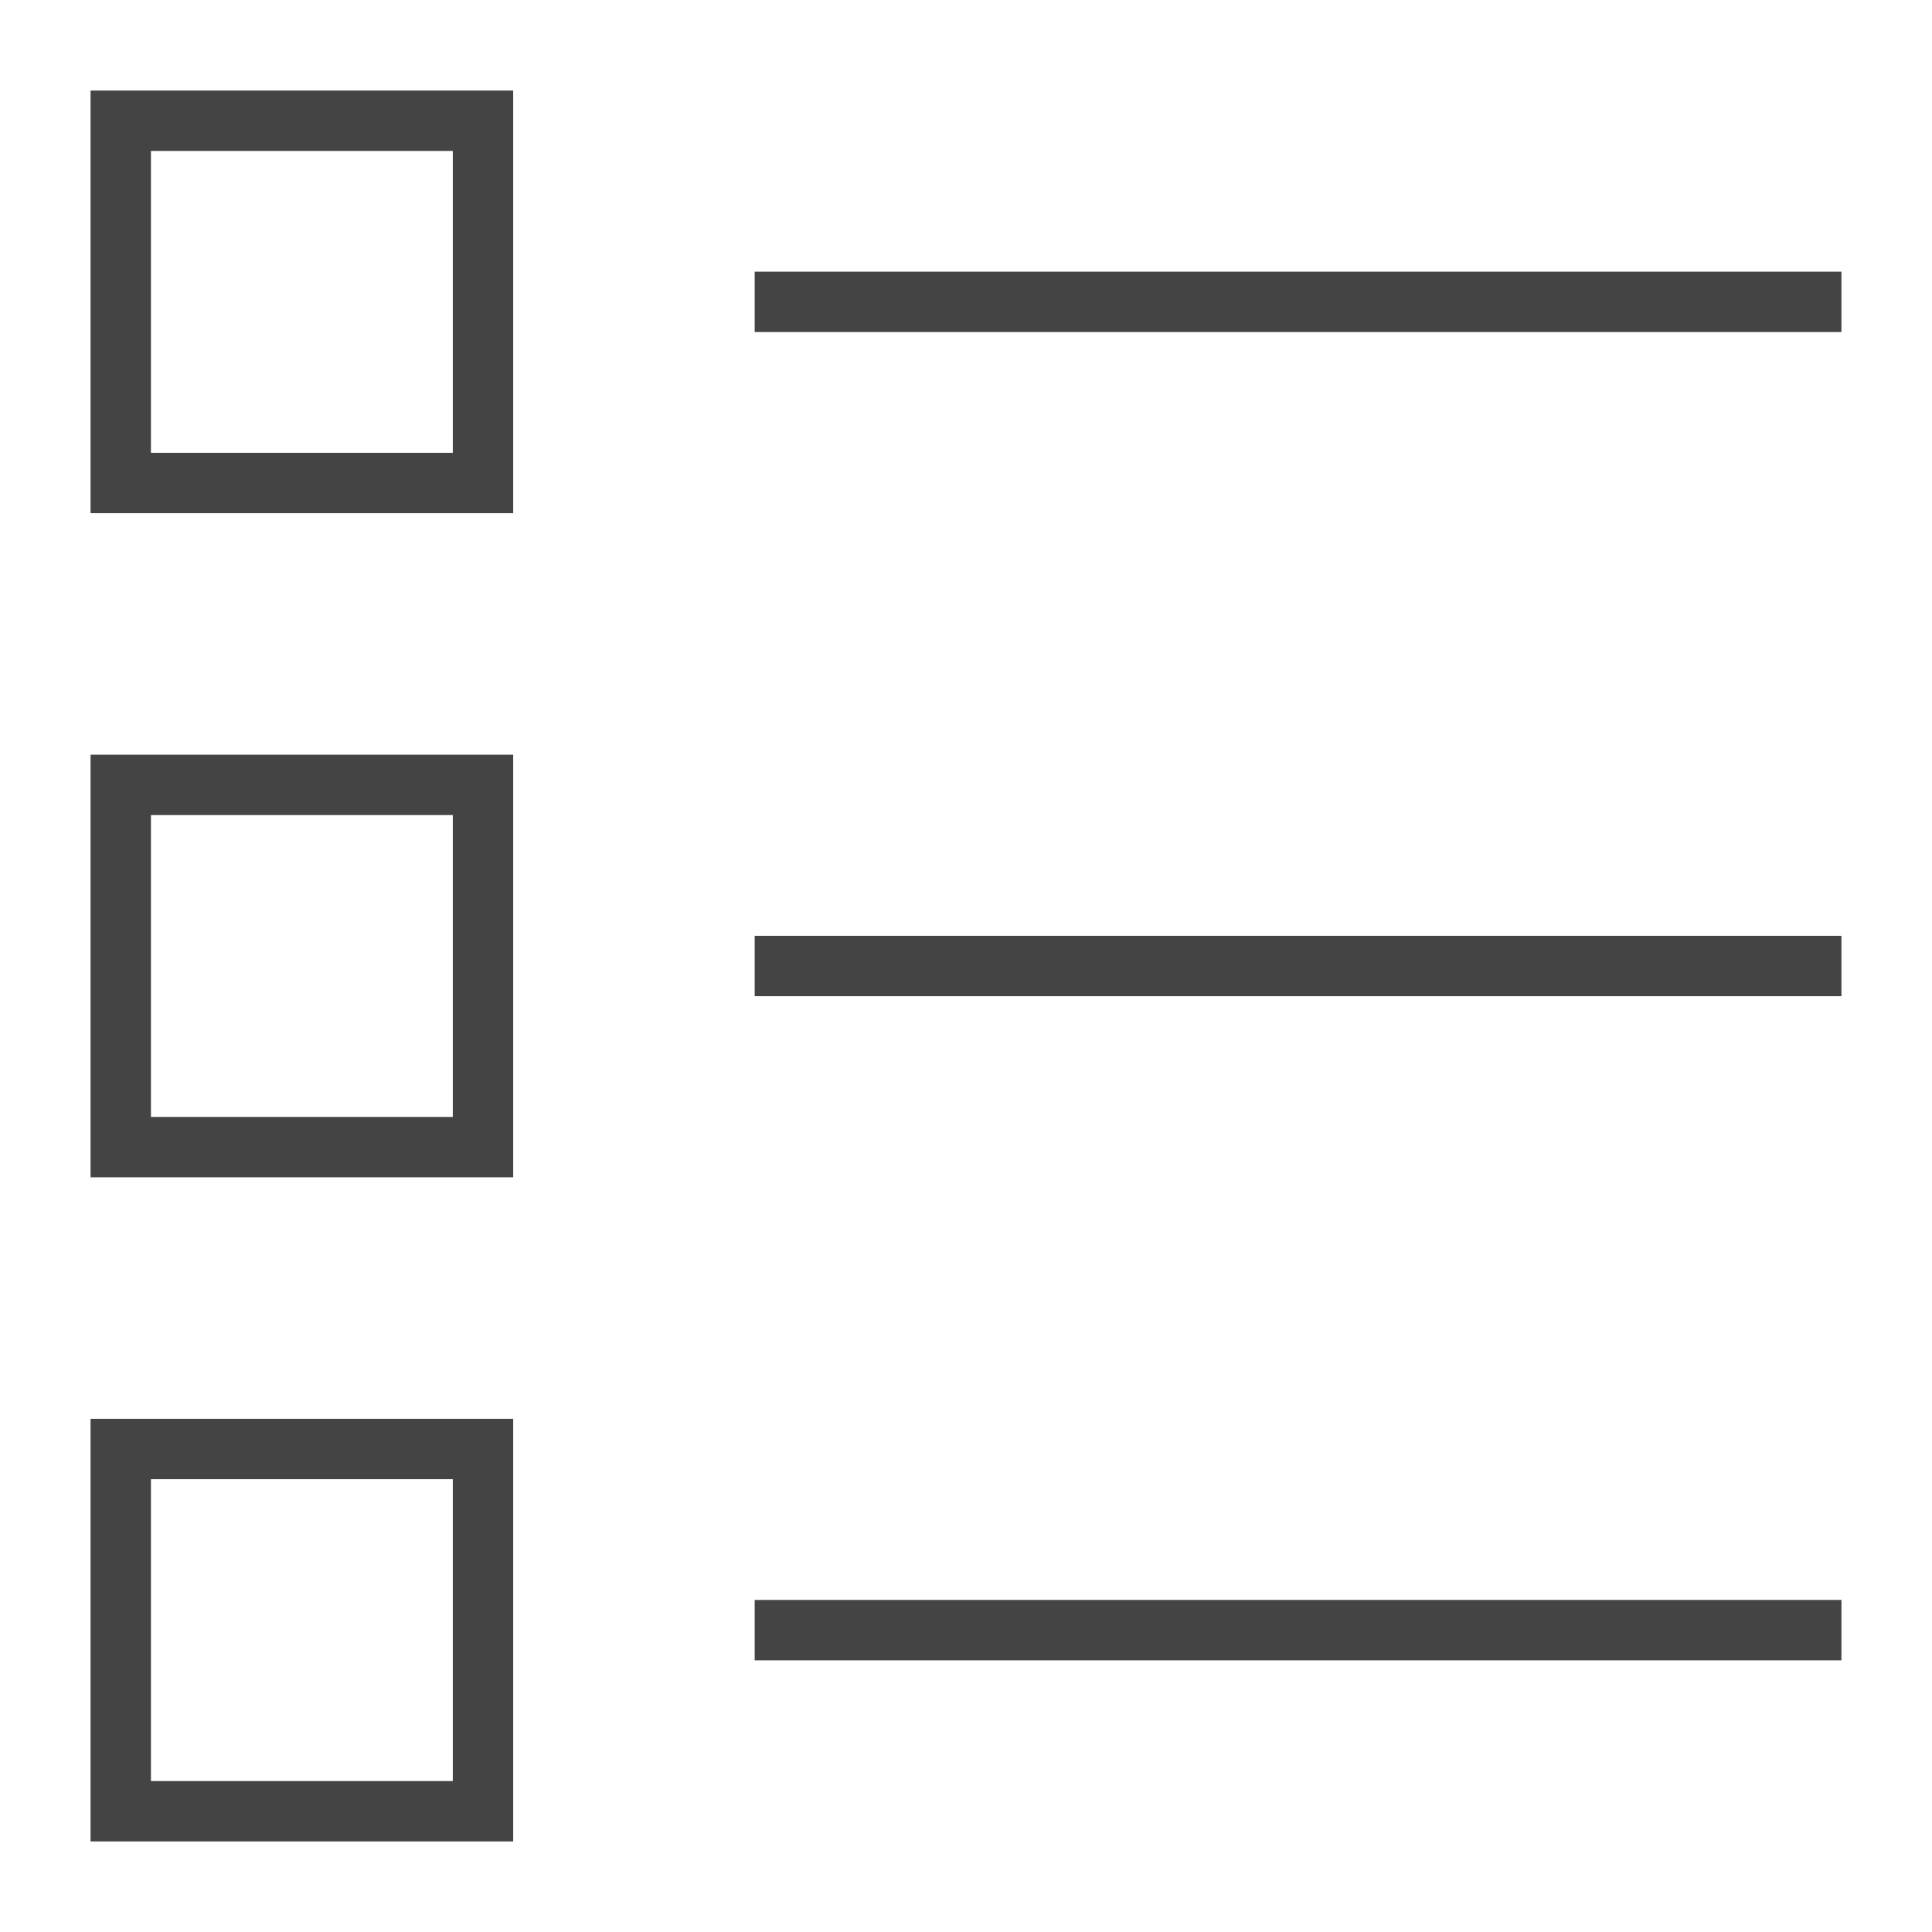
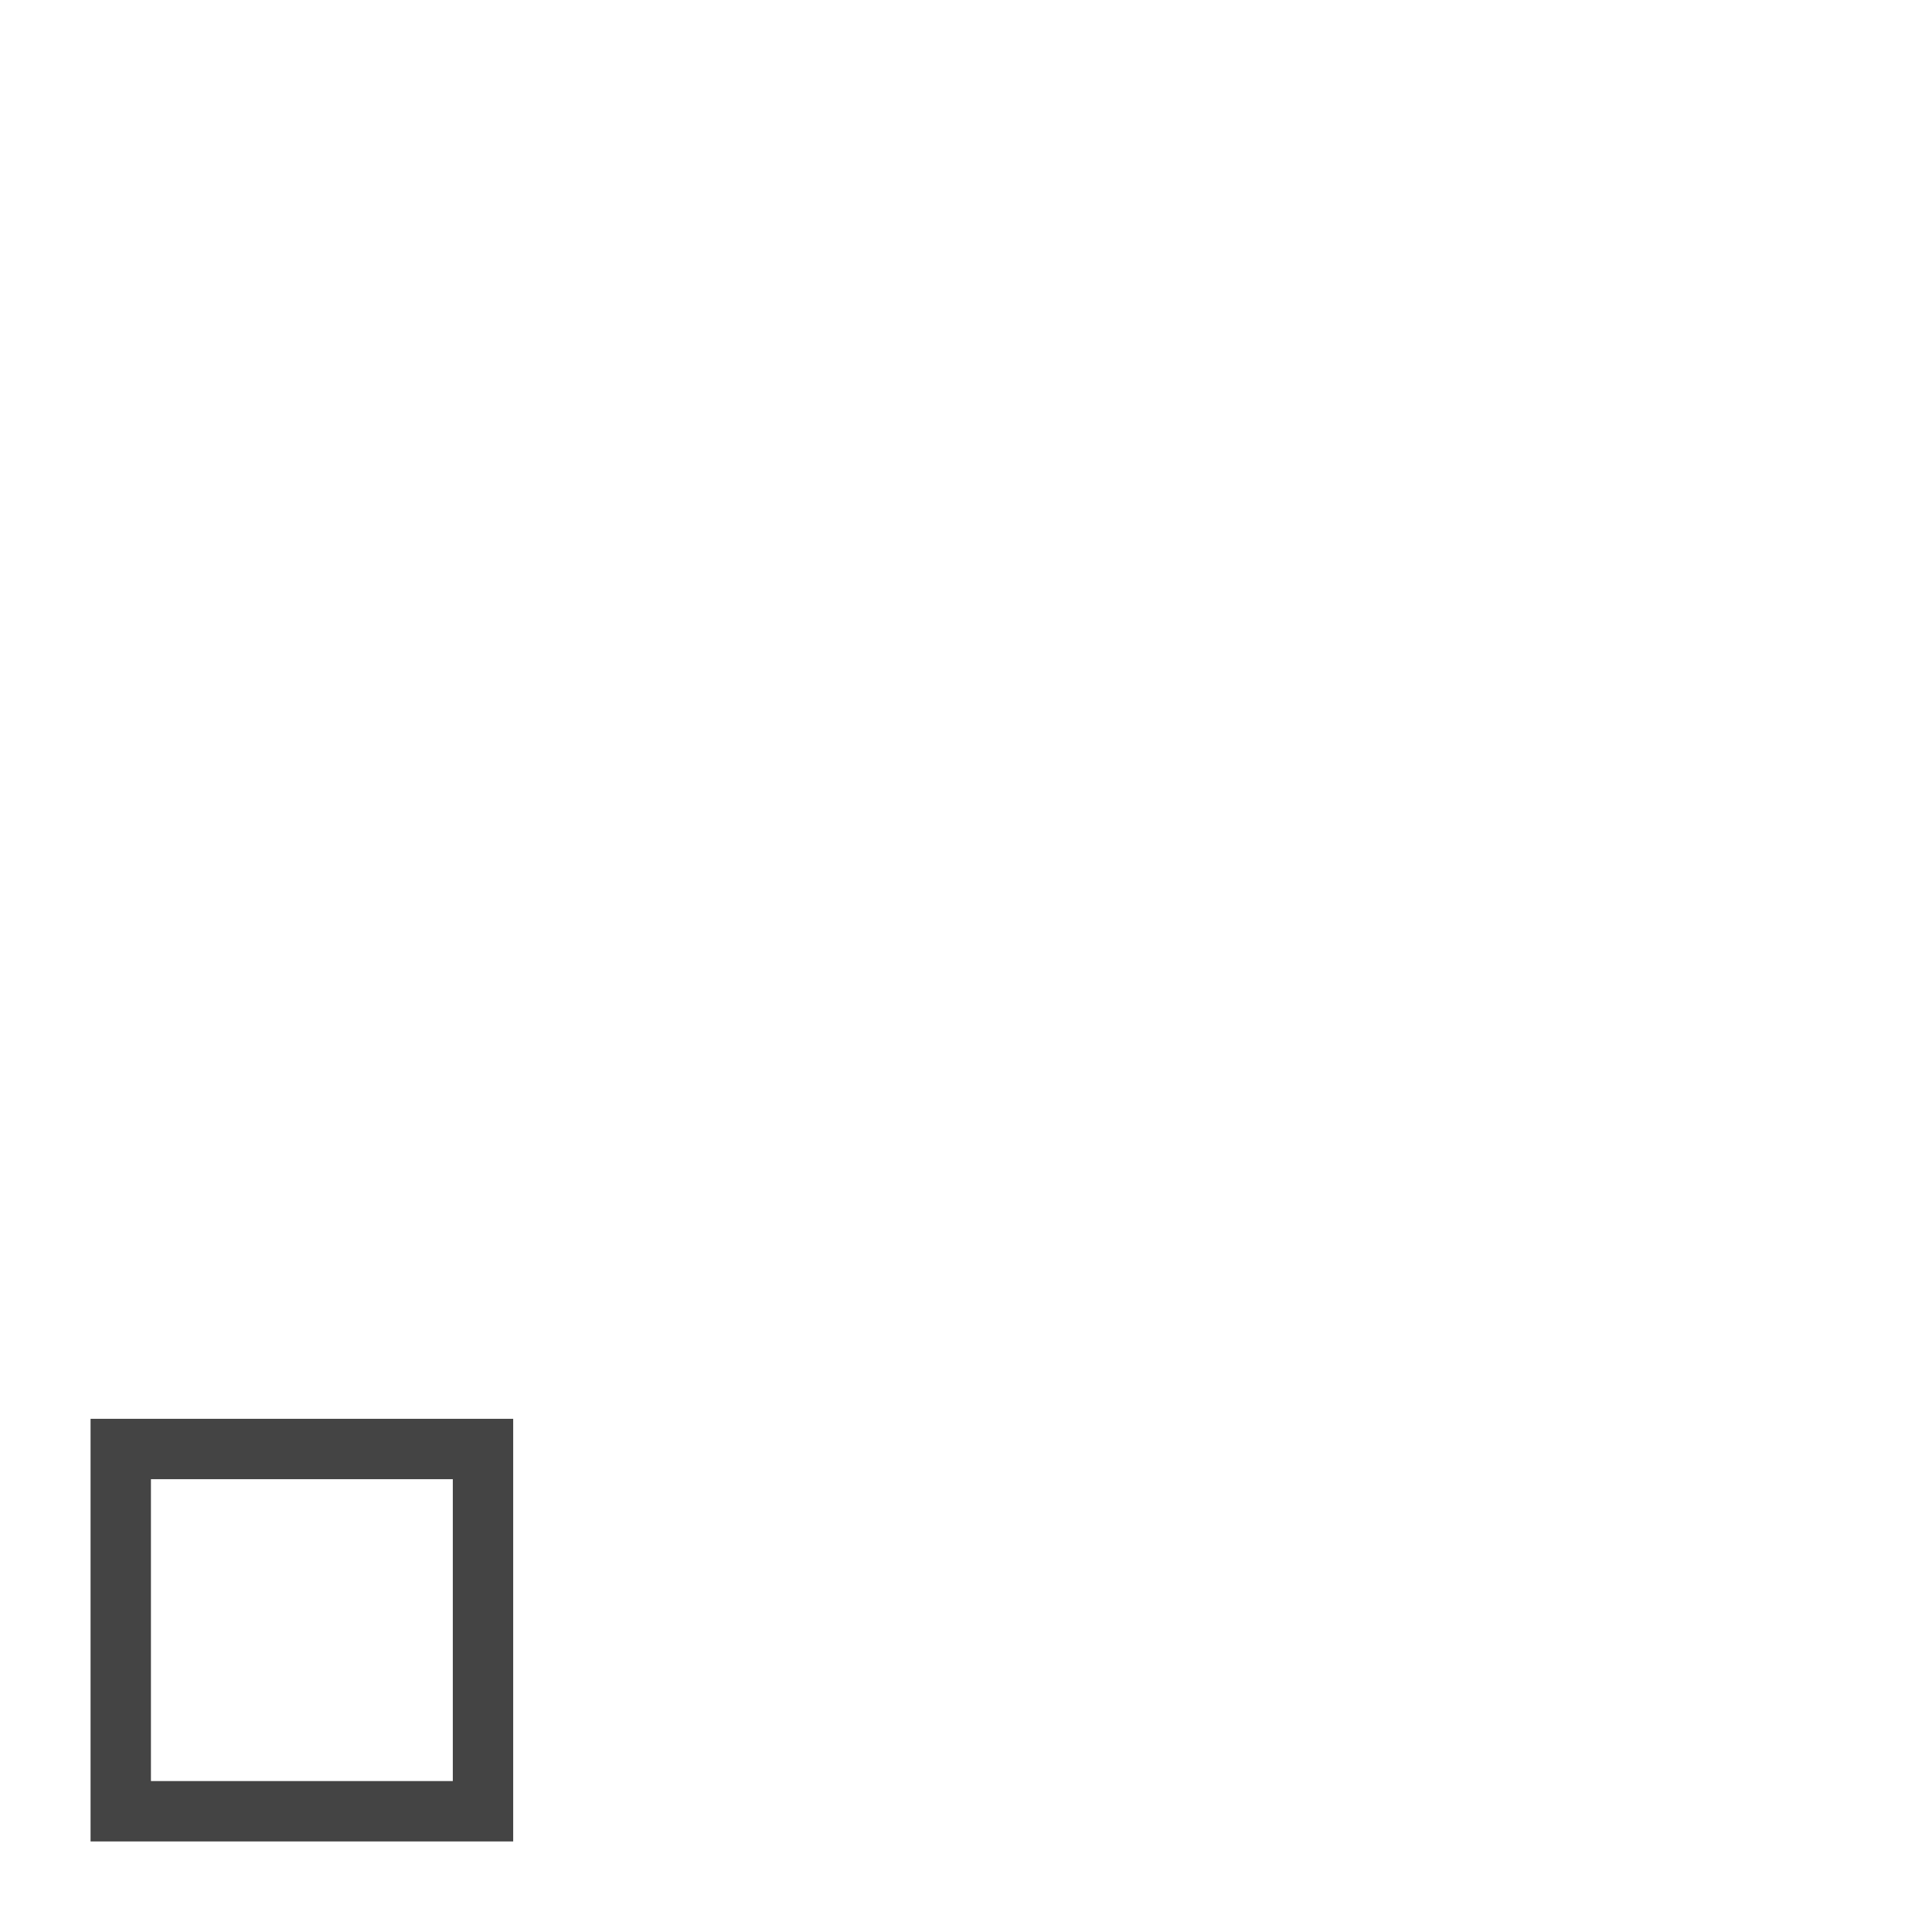
<svg xmlns="http://www.w3.org/2000/svg" x="0px" y="0px" width="64px" height="64px" viewBox="0 0 64 64">
  <g stroke-width="2" transform="translate(0, 0)">
-     <line data-color="color-2" fill="none" stroke="#444444" stroke-width="2" stroke-linecap="square" stroke-miterlimit="10" x1="26" y1="10" x2="60" y2="10" stroke-linejoin="miter" />
-     <line data-color="color-2" fill="none" stroke="#444444" stroke-width="2" stroke-linecap="square" stroke-miterlimit="10" x1="26" y1="32" x2="60" y2="32" stroke-linejoin="miter" />
-     <line data-color="color-2" fill="none" stroke="#444444" stroke-width="2" stroke-linecap="square" stroke-miterlimit="10" x1="26" y1="54" x2="60" y2="54" stroke-linejoin="miter" />
-     <rect x="4" y="4" fill="none" stroke="#444444" stroke-width="2" stroke-linecap="square" stroke-miterlimit="10" width="12" height="12" stroke-linejoin="miter" />
-     <rect x="4" y="26" fill="none" stroke="#444444" stroke-width="2" stroke-linecap="square" stroke-miterlimit="10" width="12" height="12" stroke-linejoin="miter" />
    <rect x="4" y="48" fill="none" stroke="#444444" stroke-width="2" stroke-linecap="square" stroke-miterlimit="10" width="12" height="12" stroke-linejoin="miter" />
  </g>
</svg>